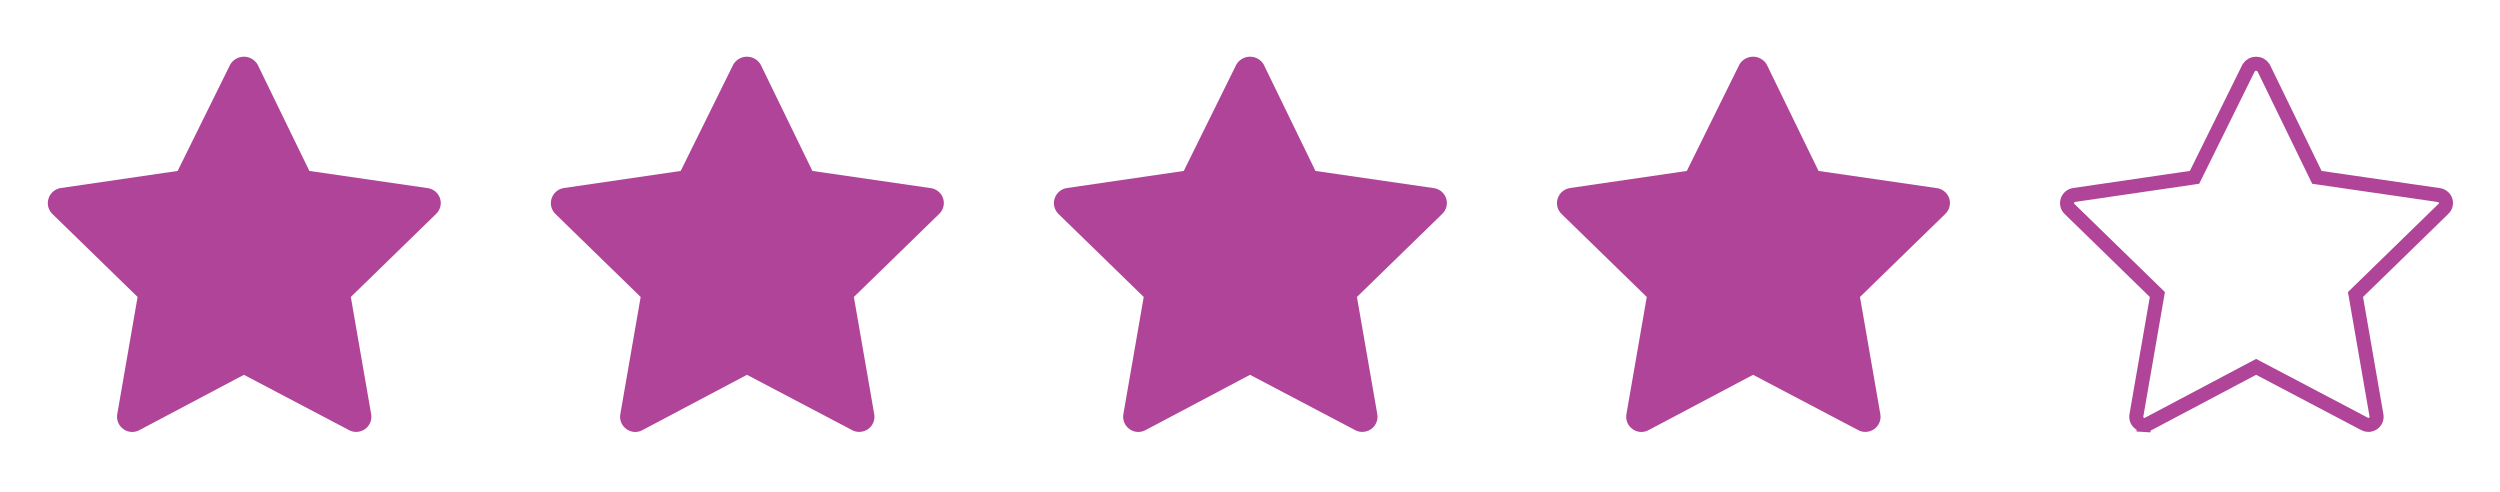
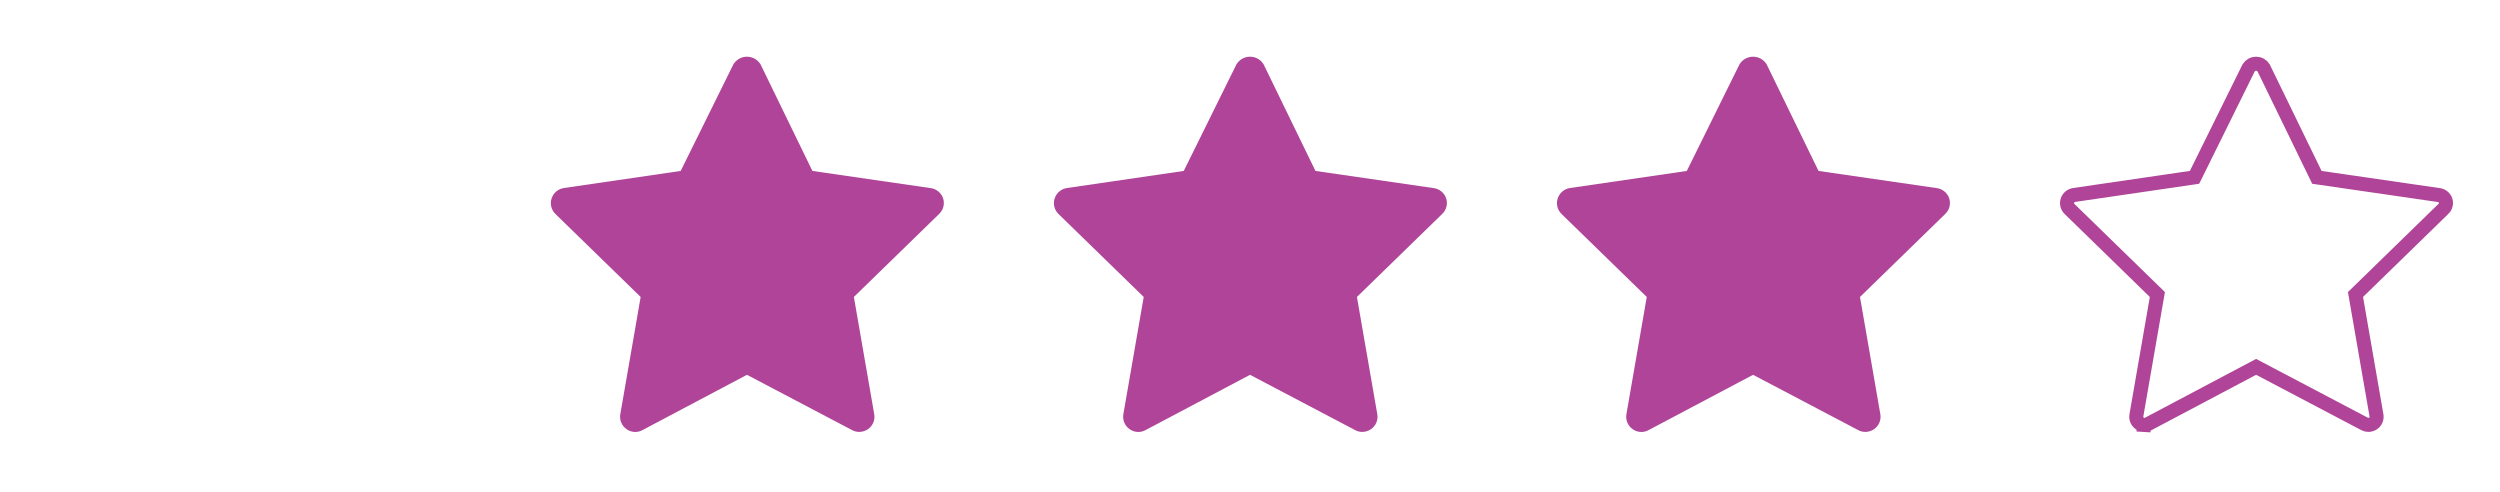
<svg xmlns="http://www.w3.org/2000/svg" width="178" height="35" viewBox="0 0 178 35" fill="none">
-   <path d="M31.331 14.124C31.264 13.923 31.139 13.745 30.972 13.614C30.805 13.483 30.602 13.404 30.391 13.386L22.026 12.171L18.336 4.587C18.236 4.42 18.094 4.28 17.924 4.184C17.754 4.087 17.562 4.037 17.366 4.037C17.171 4.037 16.979 4.087 16.809 4.184C16.639 4.28 16.497 4.42 16.396 4.587L12.648 12.171L4.342 13.386C4.14 13.414 3.95 13.498 3.794 13.629C3.638 13.759 3.522 13.931 3.459 14.124C3.394 14.317 3.386 14.524 3.434 14.721C3.483 14.919 3.587 15.098 3.734 15.239L9.797 21.143L8.35 29.479C8.313 29.68 8.334 29.888 8.41 30.078C8.487 30.268 8.617 30.431 8.784 30.55C8.948 30.671 9.143 30.741 9.345 30.754C9.548 30.767 9.75 30.721 9.928 30.622L17.366 26.686L24.848 30.622C25.003 30.707 25.177 30.752 25.355 30.752C25.582 30.752 25.805 30.681 25.991 30.55C26.159 30.431 26.288 30.268 26.365 30.078C26.442 29.888 26.463 29.68 26.425 29.479L24.978 21.143L31.042 15.239C31.191 15.1 31.298 14.921 31.349 14.724C31.4 14.526 31.394 14.318 31.331 14.124Z" fill="#AF4499" />
  <path d="M102.966 14.124C102.899 13.923 102.774 13.745 102.607 13.614C102.44 13.483 102.238 13.404 102.026 13.386L93.661 12.171L89.971 4.587C89.871 4.42 89.729 4.28 89.559 4.184C89.389 4.087 89.197 4.037 89.001 4.037C88.806 4.037 88.614 4.087 88.444 4.184C88.274 4.28 88.132 4.42 88.032 4.587L84.284 12.171L75.977 13.386C75.775 13.414 75.585 13.498 75.43 13.629C75.273 13.759 75.157 13.931 75.094 14.124C75.029 14.317 75.021 14.524 75.07 14.721C75.118 14.919 75.222 15.098 75.369 15.239L81.433 21.143L79.985 29.479C79.948 29.68 79.969 29.888 80.046 30.078C80.123 30.268 80.252 30.431 80.419 30.55C80.583 30.671 80.778 30.741 80.981 30.754C81.183 30.767 81.385 30.721 81.563 30.622L89.001 26.686L96.483 30.622C96.638 30.707 96.813 30.752 96.99 30.752C97.218 30.752 97.44 30.681 97.626 30.55C97.794 30.431 97.923 30.268 98 30.078C98.077 29.888 98.098 29.68 98.061 29.479L96.613 21.143L102.677 15.239C102.826 15.1 102.933 14.921 102.984 14.724C103.036 14.526 103.029 14.318 102.966 14.124Z" fill="#AF4499" />
  <path d="M67.149 14.124C67.082 13.923 66.957 13.745 66.789 13.614C66.622 13.483 66.42 13.404 66.208 13.386L57.843 12.171L54.153 4.587C54.053 4.42 53.911 4.28 53.741 4.184C53.571 4.087 53.379 4.037 53.184 4.037C52.988 4.037 52.796 4.087 52.626 4.184C52.456 4.28 52.314 4.42 52.214 4.587L48.466 12.171L40.159 13.386C39.958 13.414 39.768 13.498 39.612 13.629C39.456 13.759 39.34 13.931 39.276 14.124C39.212 14.317 39.203 14.524 39.252 14.721C39.301 14.919 39.404 15.098 39.551 15.239L45.615 21.143L44.168 29.479C44.13 29.68 44.151 29.888 44.228 30.078C44.305 30.268 44.435 30.431 44.602 30.55C44.765 30.671 44.96 30.741 45.163 30.754C45.366 30.767 45.568 30.721 45.745 30.622L53.184 26.686L60.666 30.622C60.821 30.707 60.995 30.752 61.172 30.752C61.4 30.752 61.622 30.681 61.809 30.55C61.976 30.431 62.106 30.268 62.183 30.078C62.26 29.888 62.281 29.68 62.243 29.479L60.796 21.143L66.859 15.239C67.009 15.1 67.115 14.921 67.167 14.724C67.218 14.526 67.212 14.318 67.149 14.124Z" fill="#AF4499" />
  <path d="M138.784 14.124C138.717 13.923 138.592 13.745 138.424 13.614C138.257 13.483 138.055 13.404 137.843 13.386L129.479 12.171L125.788 4.587C125.688 4.42 125.546 4.28 125.376 4.184C125.206 4.087 125.014 4.037 124.819 4.037C124.623 4.037 124.431 4.087 124.261 4.184C124.091 4.28 123.949 4.42 123.849 4.587L120.101 12.171L111.794 13.386C111.593 13.414 111.403 13.498 111.247 13.629C111.091 13.759 110.975 13.931 110.911 14.124C110.847 14.317 110.838 14.524 110.887 14.721C110.936 14.919 111.04 15.098 111.186 15.239L117.25 21.143L115.803 29.479C115.765 29.68 115.786 29.888 115.863 30.078C115.94 30.268 116.07 30.431 116.237 30.55C116.4 30.671 116.595 30.741 116.798 30.754C117.001 30.767 117.203 30.721 117.38 30.622L124.819 26.686L132.301 30.622C132.456 30.707 132.63 30.752 132.807 30.752C133.035 30.752 133.257 30.681 133.444 30.55C133.611 30.431 133.741 30.268 133.818 30.078C133.895 29.888 133.916 29.68 133.878 29.479L132.431 21.143L138.495 15.239C138.644 15.1 138.75 14.921 138.802 14.724C138.853 14.526 138.847 14.318 138.784 14.124Z" fill="#AF4499" />
  <path d="M173.589 13.881L173.604 13.883L173.62 13.885C173.734 13.894 173.843 13.937 173.933 14.008C174.023 14.078 174.09 14.173 174.127 14.28C174.159 14.383 174.162 14.493 174.135 14.598C174.108 14.703 174.051 14.799 173.972 14.873L173.971 14.872L173.963 14.88L167.9 20.785L167.711 20.969L167.756 21.229L169.203 29.564L169.203 29.564L169.204 29.571C169.224 29.678 169.213 29.789 169.172 29.89C169.131 29.991 169.062 30.078 168.973 30.141C168.871 30.213 168.749 30.252 168.624 30.252C168.531 30.252 168.44 30.228 168.359 30.184L168.359 30.184L168.351 30.18L160.869 26.243L160.636 26.12L160.402 26.244L152.964 30.18L152.964 30.18L152.954 30.186C152.86 30.238 152.754 30.262 152.647 30.255L152.616 30.754L152.647 30.255C152.54 30.249 152.438 30.211 152.352 30.148L152.352 30.148L152.343 30.142C152.254 30.078 152.185 29.991 152.144 29.89C152.103 29.789 152.092 29.678 152.112 29.571L152.112 29.571L152.113 29.564L153.56 21.229L153.605 20.969L153.416 20.785L147.353 14.88L147.353 14.88L147.35 14.877C147.271 14.803 147.216 14.707 147.19 14.602C147.164 14.496 147.169 14.386 147.203 14.283L147.203 14.283L147.204 14.28C147.238 14.175 147.301 14.083 147.385 14.012C147.469 13.942 147.572 13.897 147.68 13.882L147.68 13.882L147.684 13.881L155.991 12.665L156.25 12.627L156.367 12.392L160.105 4.829C160.16 4.742 160.236 4.67 160.326 4.619C160.42 4.565 160.527 4.537 160.636 4.537C160.745 4.537 160.852 4.565 160.947 4.619C161.036 4.669 161.112 4.741 161.167 4.828L164.847 12.389L164.962 12.627L165.224 12.665L173.589 13.881Z" stroke="#AF4499" />
</svg>